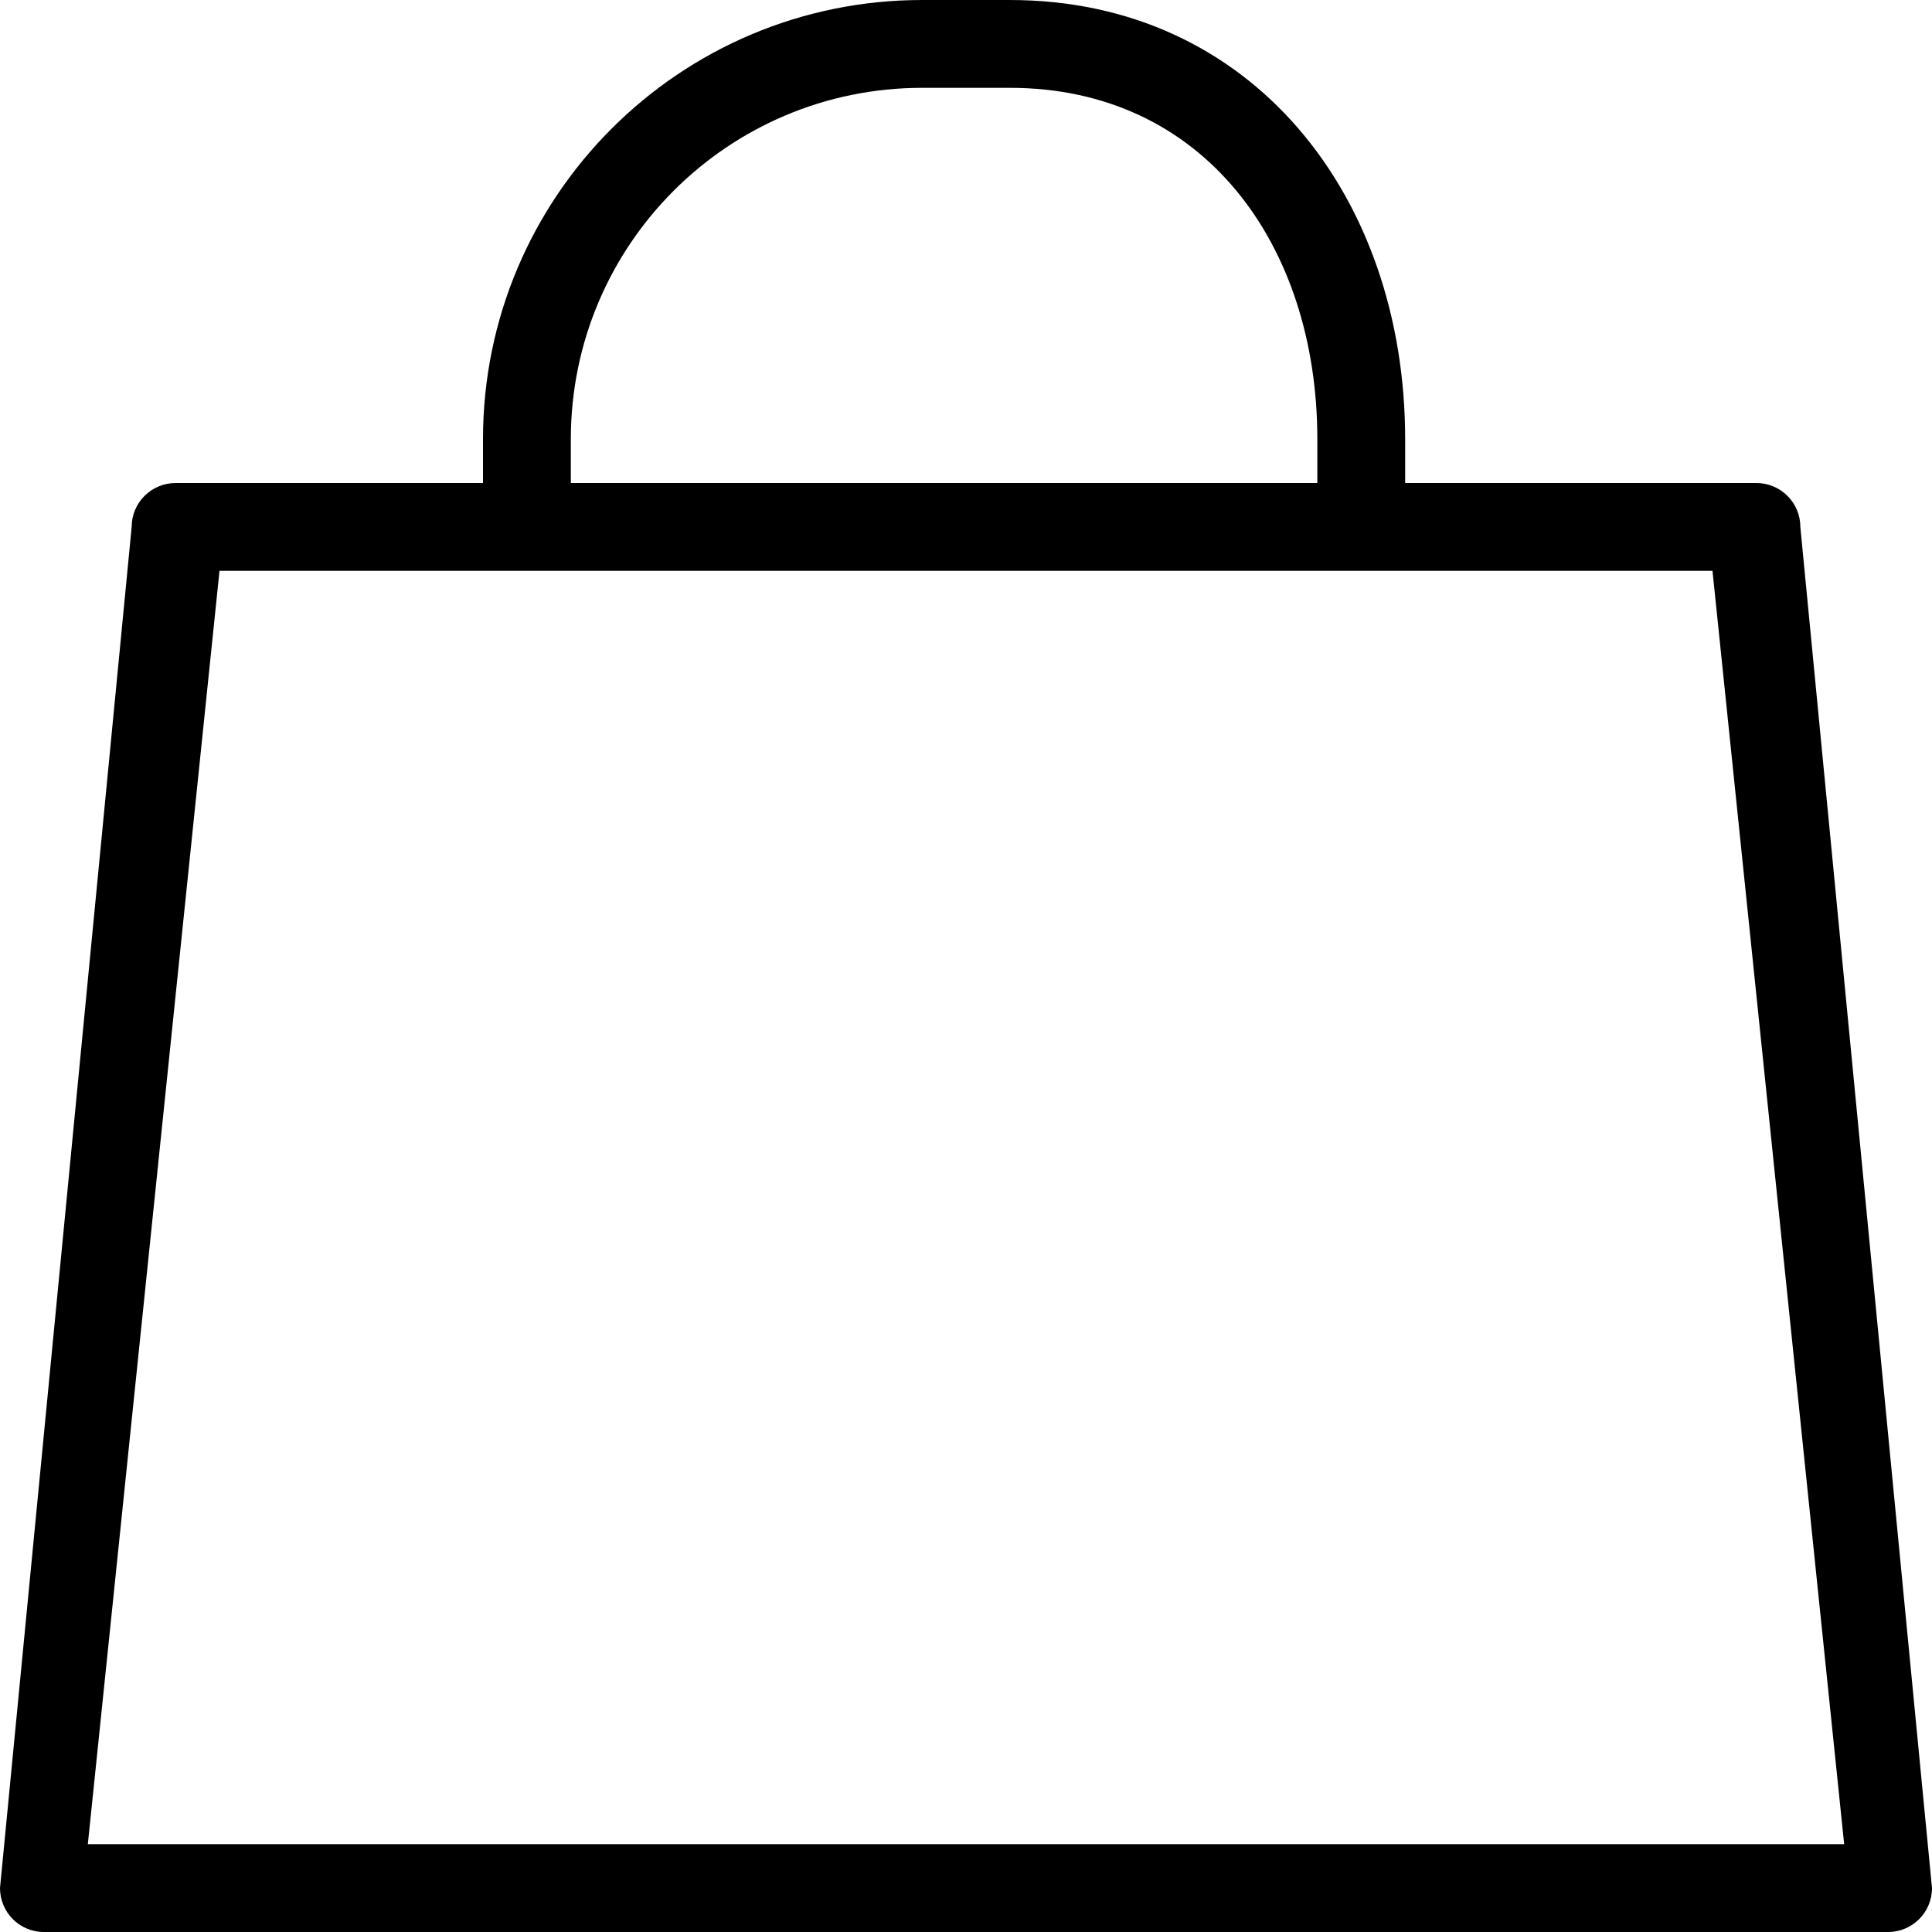
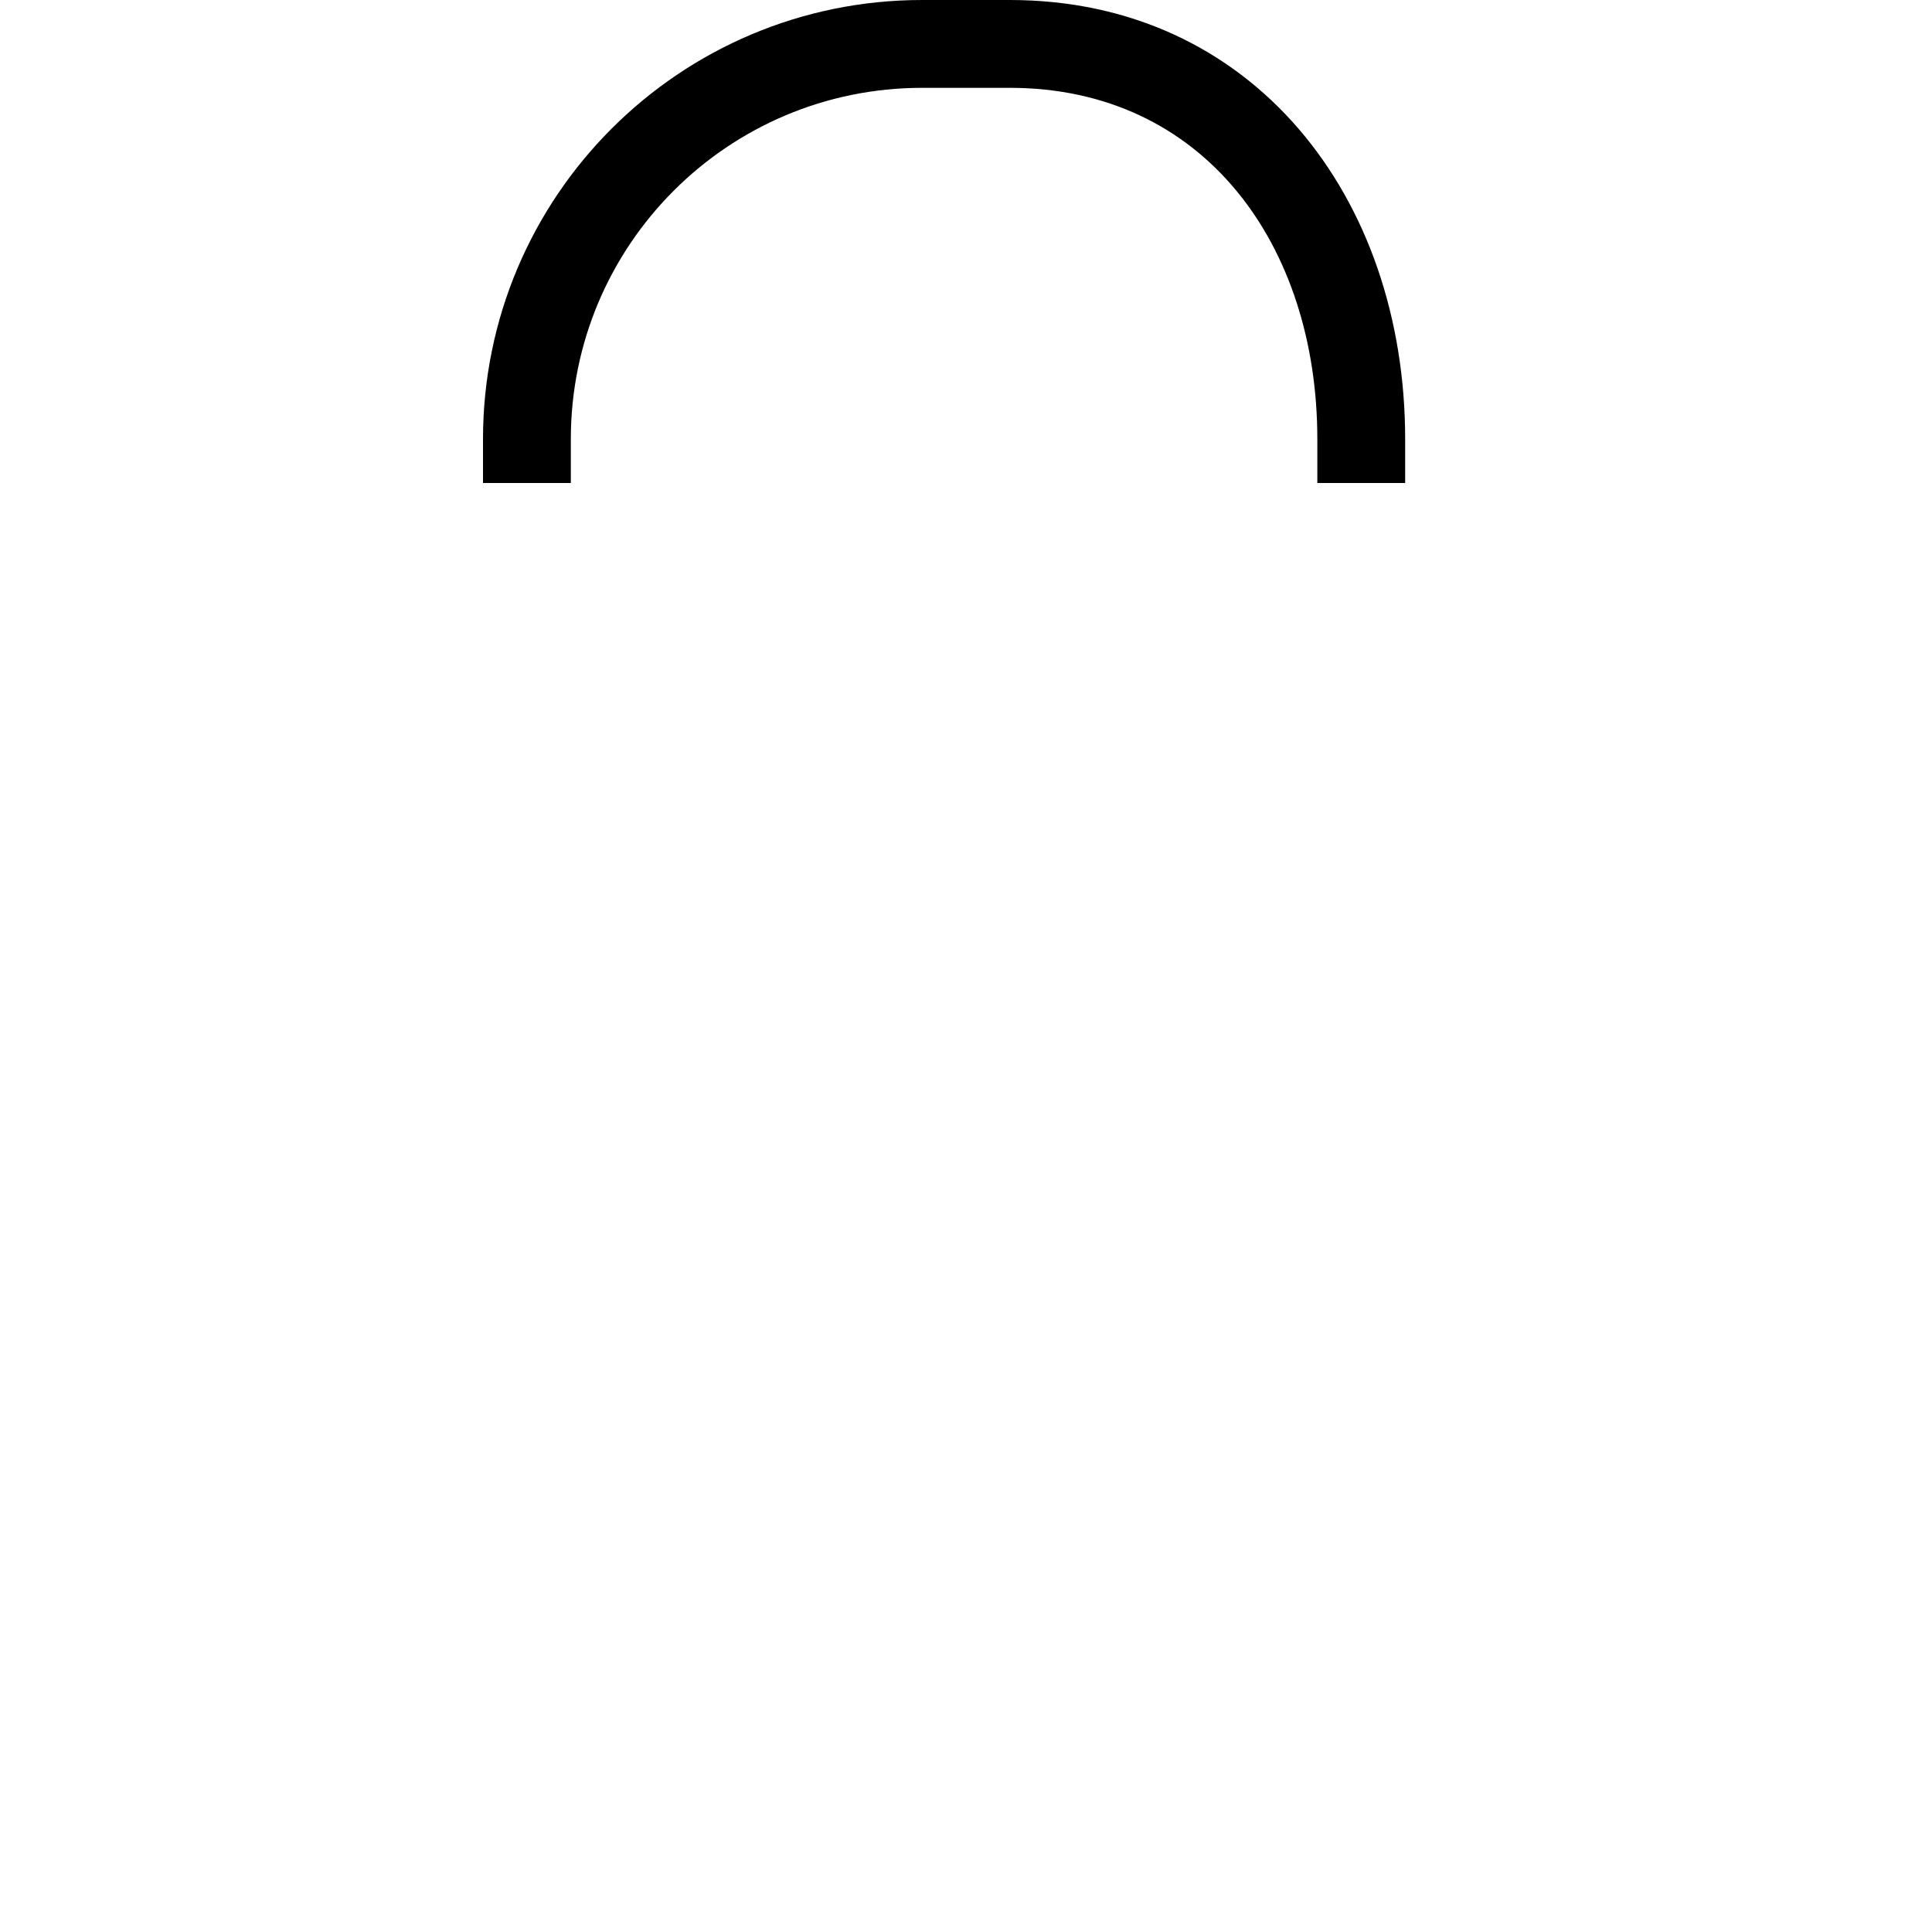
<svg xmlns="http://www.w3.org/2000/svg" width="13" height="13" viewBox="0 0 13 13" fill="none">
-   <path fill-rule="evenodd" clip-rule="evenodd" d="M12.114 3.545C12.114 3.382 11.981 3.25 11.818 3.25H1.182C1.019 3.25 0.886 3.382 0.886 3.545L0 12.704C0 12.868 0.132 13 0.295 13H12.704C12.868 13 13 12.868 13 12.704L12.114 3.545ZM0.591 12.409L1.477 3.841H11.523L12.409 12.409H0.591Z" fill="black" />
  <path d="M6.795 0H6.205C4.573 0 3.25 1.323 3.25 2.955V3.25H3.841V2.955C3.841 1.649 4.899 0.591 6.205 0.591H6.795C8.101 0.591 8.864 1.649 8.864 2.955V3.25H9.455V2.955C9.455 1.323 8.427 0 6.795 0Z" fill="black" />
</svg>